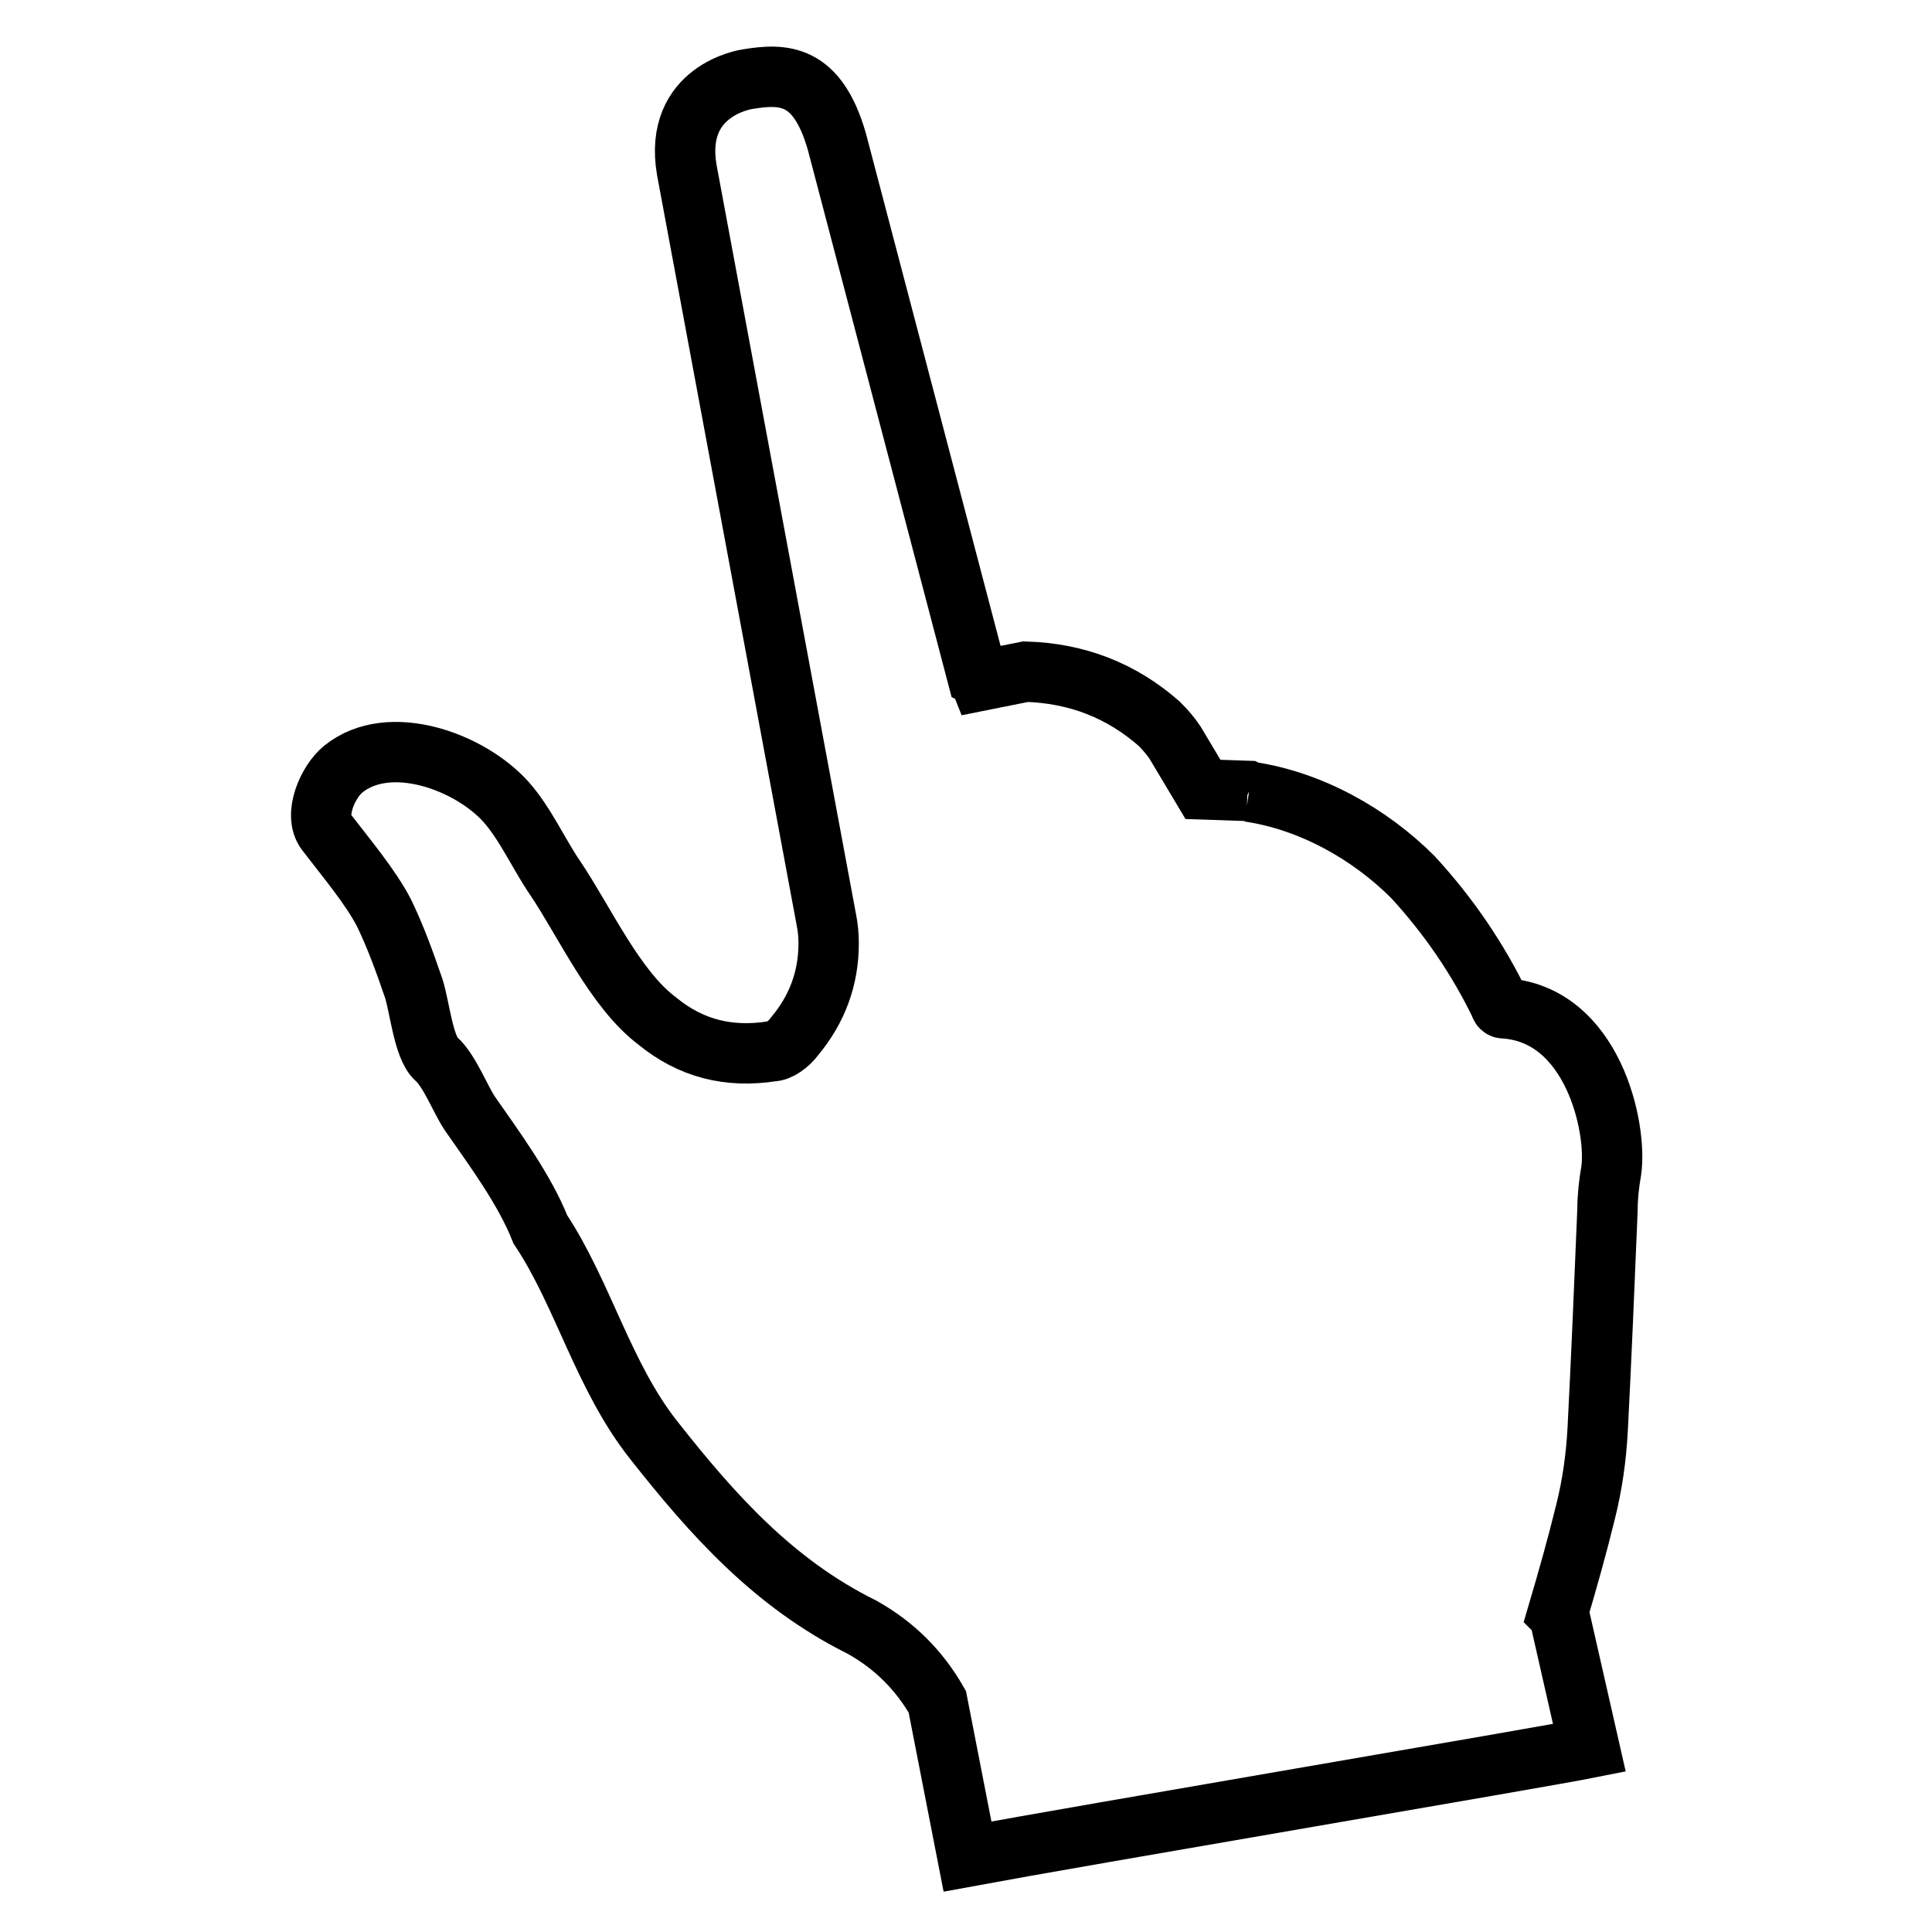
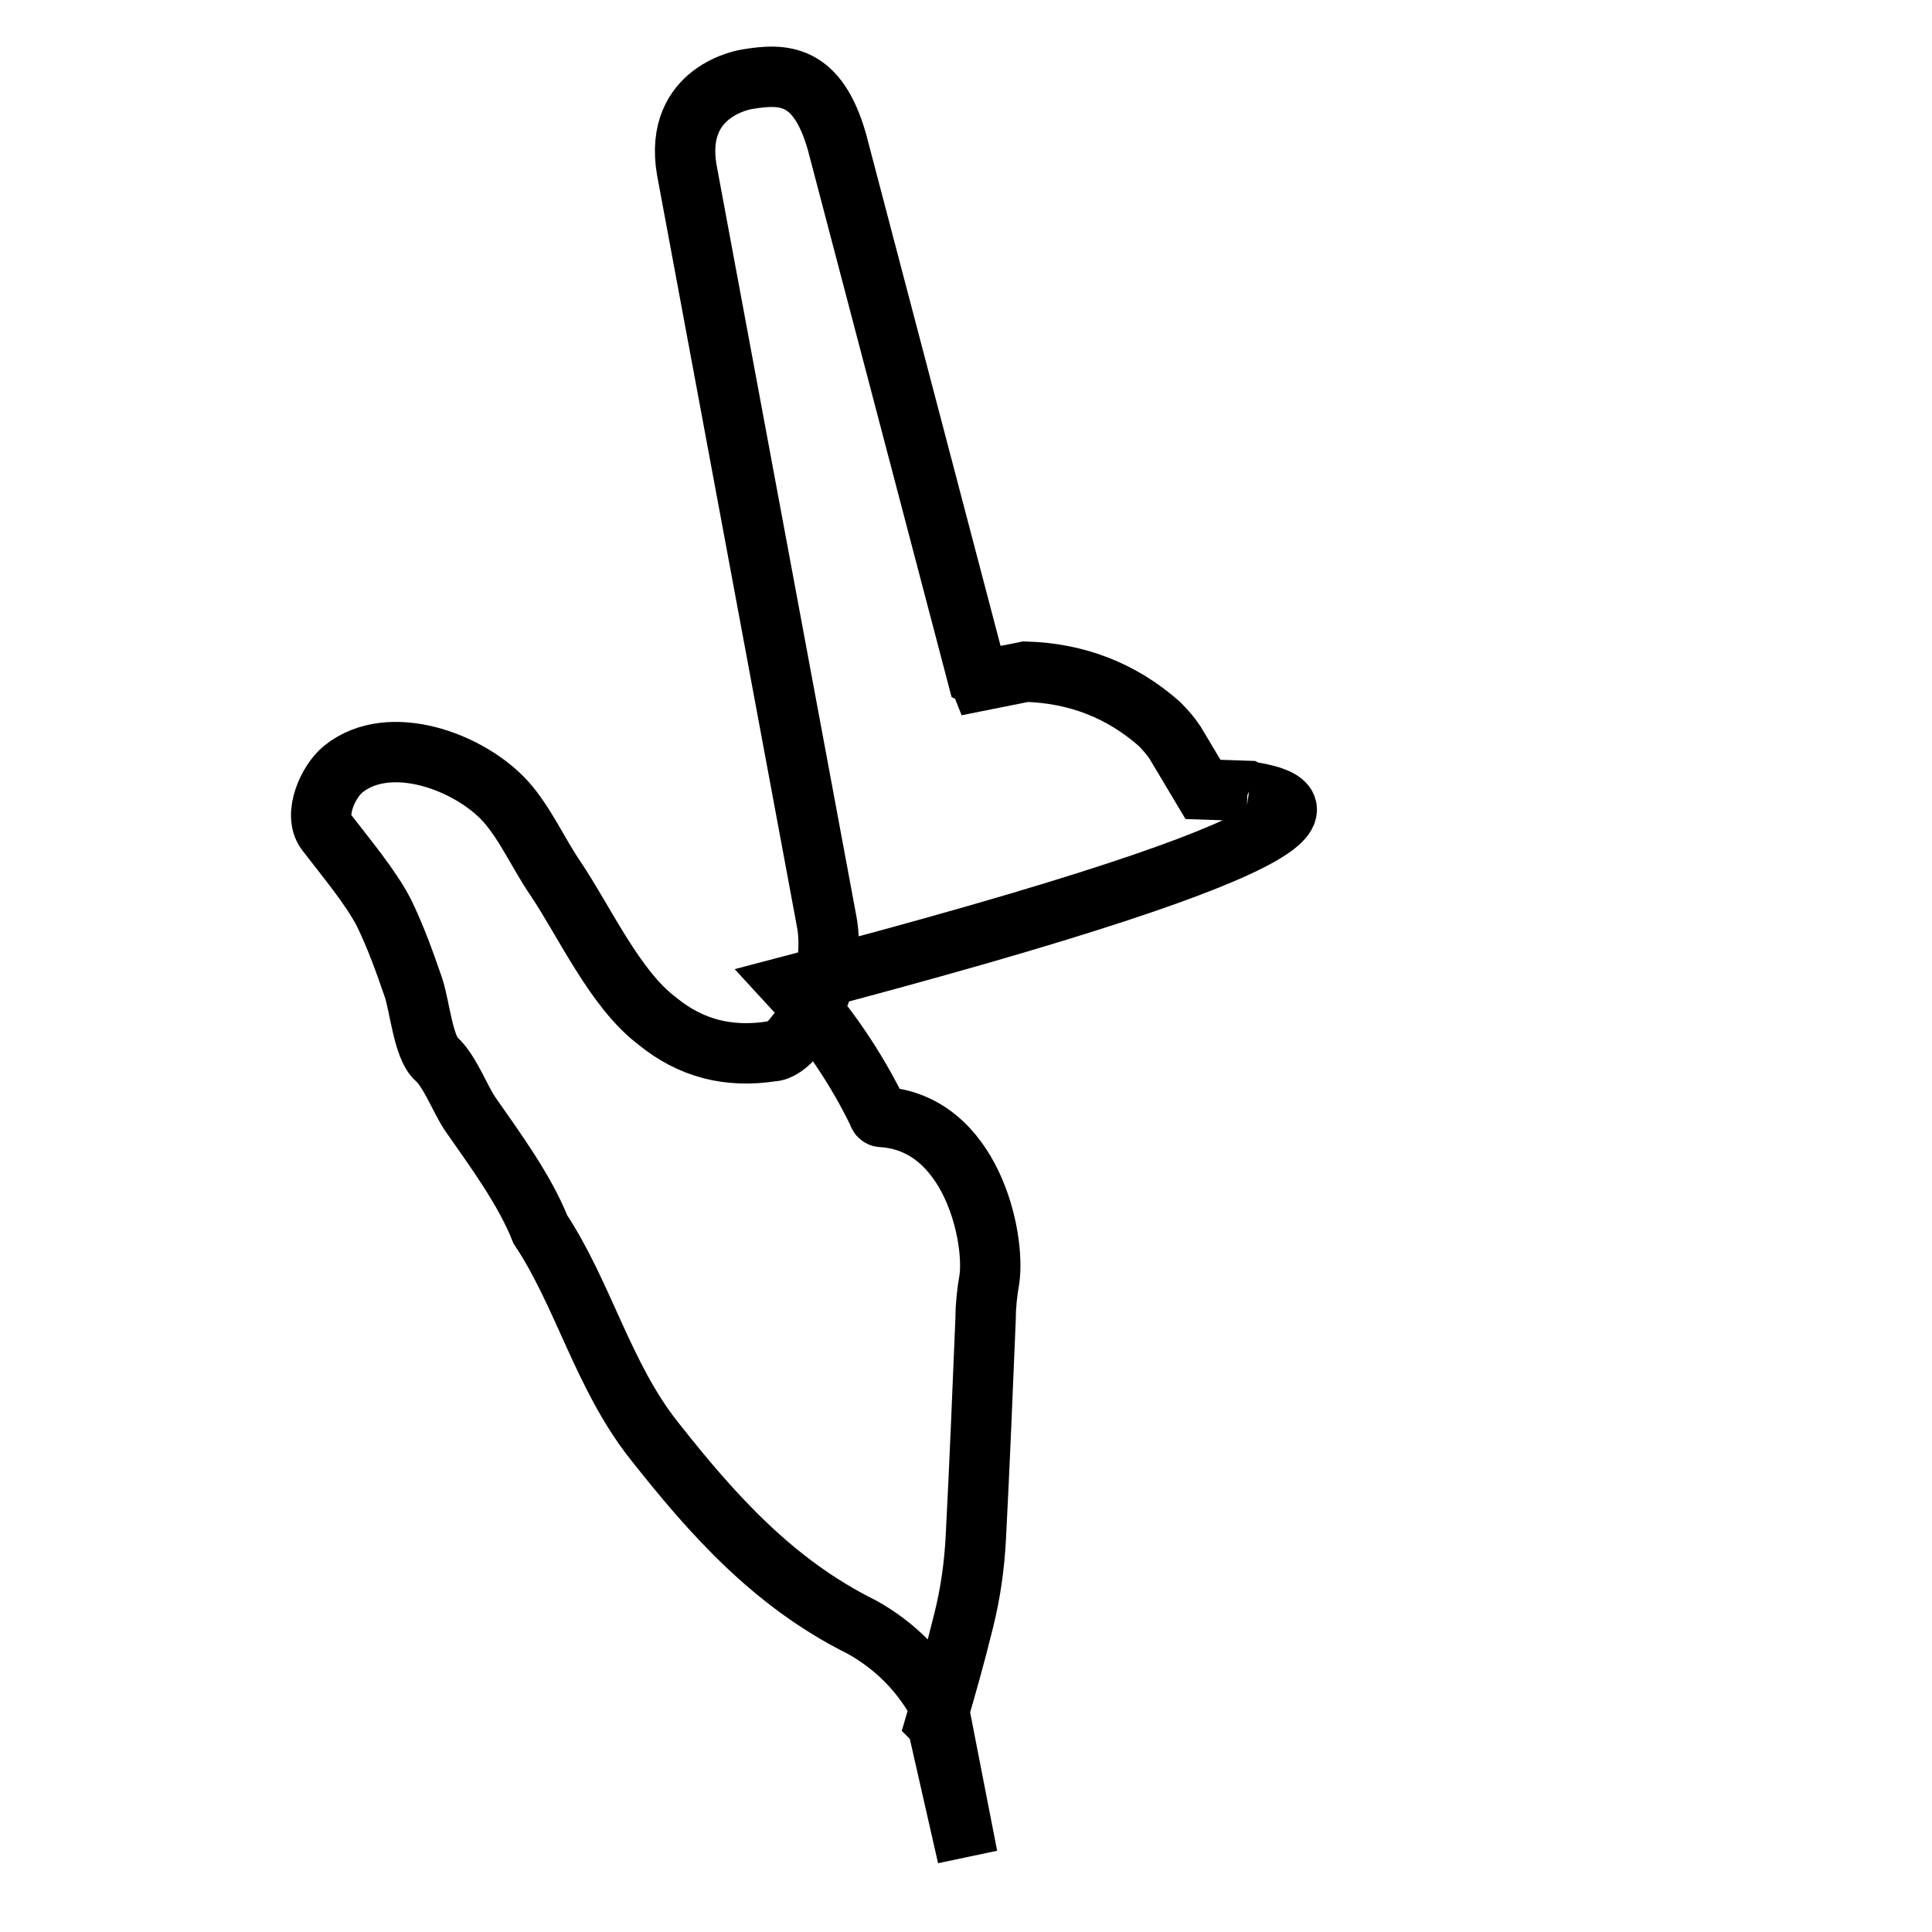
<svg xmlns="http://www.w3.org/2000/svg" version="1.1" x="0px" y="0px" viewBox="0 0 256 256" enable-background="new 0 0 256 256" xml:space="preserve">
  <g>
    <g>
-       <path stroke-width="8" fill-opacity="0" stroke="#000000" d="M165.5,104.9l-0.2-0.1l-5.9-0.2l-3.7-6.2c-0.6-0.9-1.3-1.7-2.1-2.5c-5-4.4-10.9-6.7-17.7-6.9l-6,1.2l-0.2-0.5l-0.2-0.1l-18.6-70.8c-2.6-9.1-7.1-9.1-11.9-8.3c0,0-9.8,1.4-8,12l18.5,99.4c0.2,1,0.3,2,0.3,3.1c0,4.6-1.5,8.7-4.5,12.3c-0.8,1.1-2.1,2-3,2c-5.8,0.9-10.8-0.4-15.2-4c-5.6-4.2-9.6-13.1-13.5-18.9c-2.2-3.2-4-7.3-6.6-10.2c-4.8-5.3-15.4-9.2-21.5-4.3c-2,1.6-4,6-2.3,8.3c2.6,3.4,5.9,7.3,7.7,10.8c1.5,3.1,2.7,6.4,3.9,9.9c0.8,2.4,1.3,7.9,3,9.4c1.8,1.6,3.2,5.4,4.5,7.3c3.2,4.6,7.2,10,9.3,15.3c5.7,8.6,8.3,19.4,15,27.9c7.8,9.9,15.9,19,27.6,24.8c4.3,2.4,7.6,5.7,10,9.9l4,20.5c15.1-2.8,75.9-13.1,82.4-14.4l-4-17.6l-0.2-0.2c1.3-4.4,2.6-9,3.7-13.5c0.9-3.6,1.4-7.2,1.6-10.9c0.5-9.7,0.9-19.4,1.3-29.1c0-1.7,0.2-3.5,0.5-5.2c0.8-5.6-2.4-20.8-14.3-21.5c-0.2,0-0.4-0.2-0.4-0.4c-3-6.2-6.9-11.9-11.6-17C181.5,110.5,173.7,106.1,165.5,104.9" />
+       <path stroke-width="8" fill-opacity="0" stroke="#000000" d="M165.5,104.9l-0.2-0.1l-5.9-0.2l-3.7-6.2c-0.6-0.9-1.3-1.7-2.1-2.5c-5-4.4-10.9-6.7-17.7-6.9l-6,1.2l-0.2-0.5l-0.2-0.1l-18.6-70.8c-2.6-9.1-7.1-9.1-11.9-8.3c0,0-9.8,1.4-8,12l18.5,99.4c0.2,1,0.3,2,0.3,3.1c0,4.6-1.5,8.7-4.5,12.3c-0.8,1.1-2.1,2-3,2c-5.8,0.9-10.8-0.4-15.2-4c-5.6-4.2-9.6-13.1-13.5-18.9c-2.2-3.2-4-7.3-6.6-10.2c-4.8-5.3-15.4-9.2-21.5-4.3c-2,1.6-4,6-2.3,8.3c2.6,3.4,5.9,7.3,7.7,10.8c1.5,3.1,2.7,6.4,3.9,9.9c0.8,2.4,1.3,7.9,3,9.4c1.8,1.6,3.2,5.4,4.5,7.3c3.2,4.6,7.2,10,9.3,15.3c5.7,8.6,8.3,19.4,15,27.9c7.8,9.9,15.9,19,27.6,24.8c4.3,2.4,7.6,5.7,10,9.9l4,20.5l-4-17.6l-0.2-0.2c1.3-4.4,2.6-9,3.7-13.5c0.9-3.6,1.4-7.2,1.6-10.9c0.5-9.7,0.9-19.4,1.3-29.1c0-1.7,0.2-3.5,0.5-5.2c0.8-5.6-2.4-20.8-14.3-21.5c-0.2,0-0.4-0.2-0.4-0.4c-3-6.2-6.9-11.9-11.6-17C181.5,110.5,173.7,106.1,165.5,104.9" />
    </g>
  </g>
</svg>